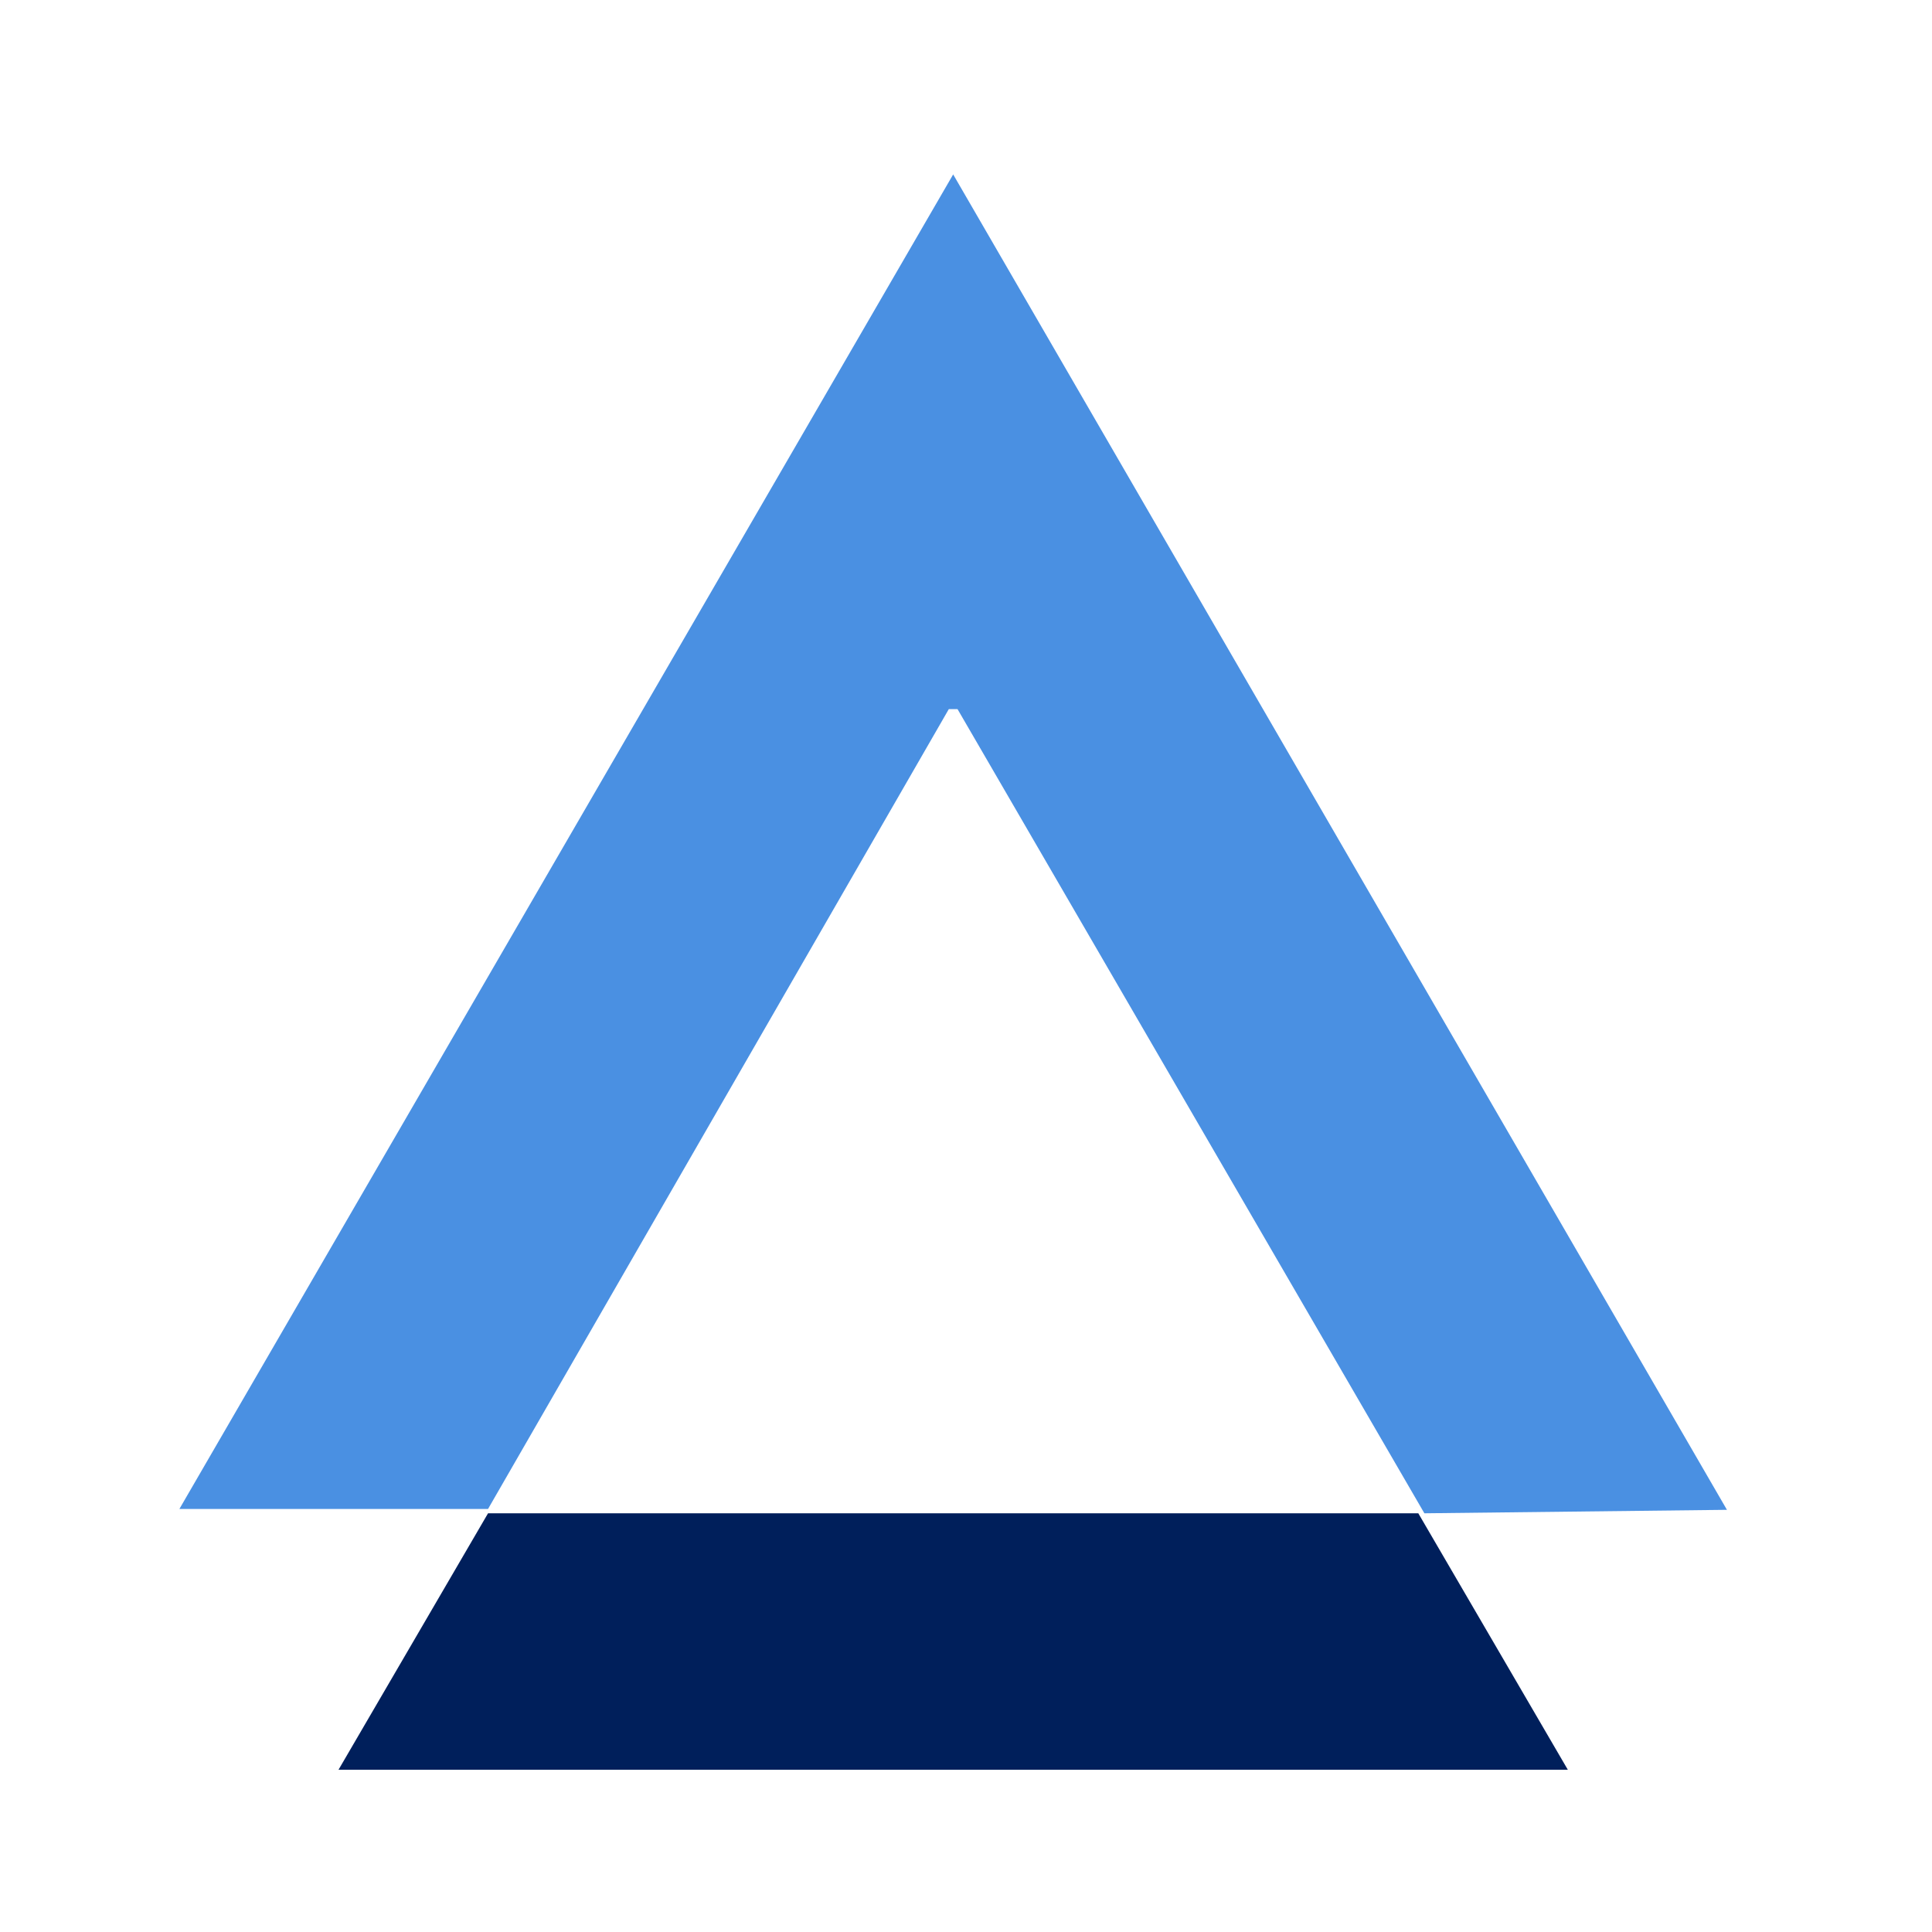
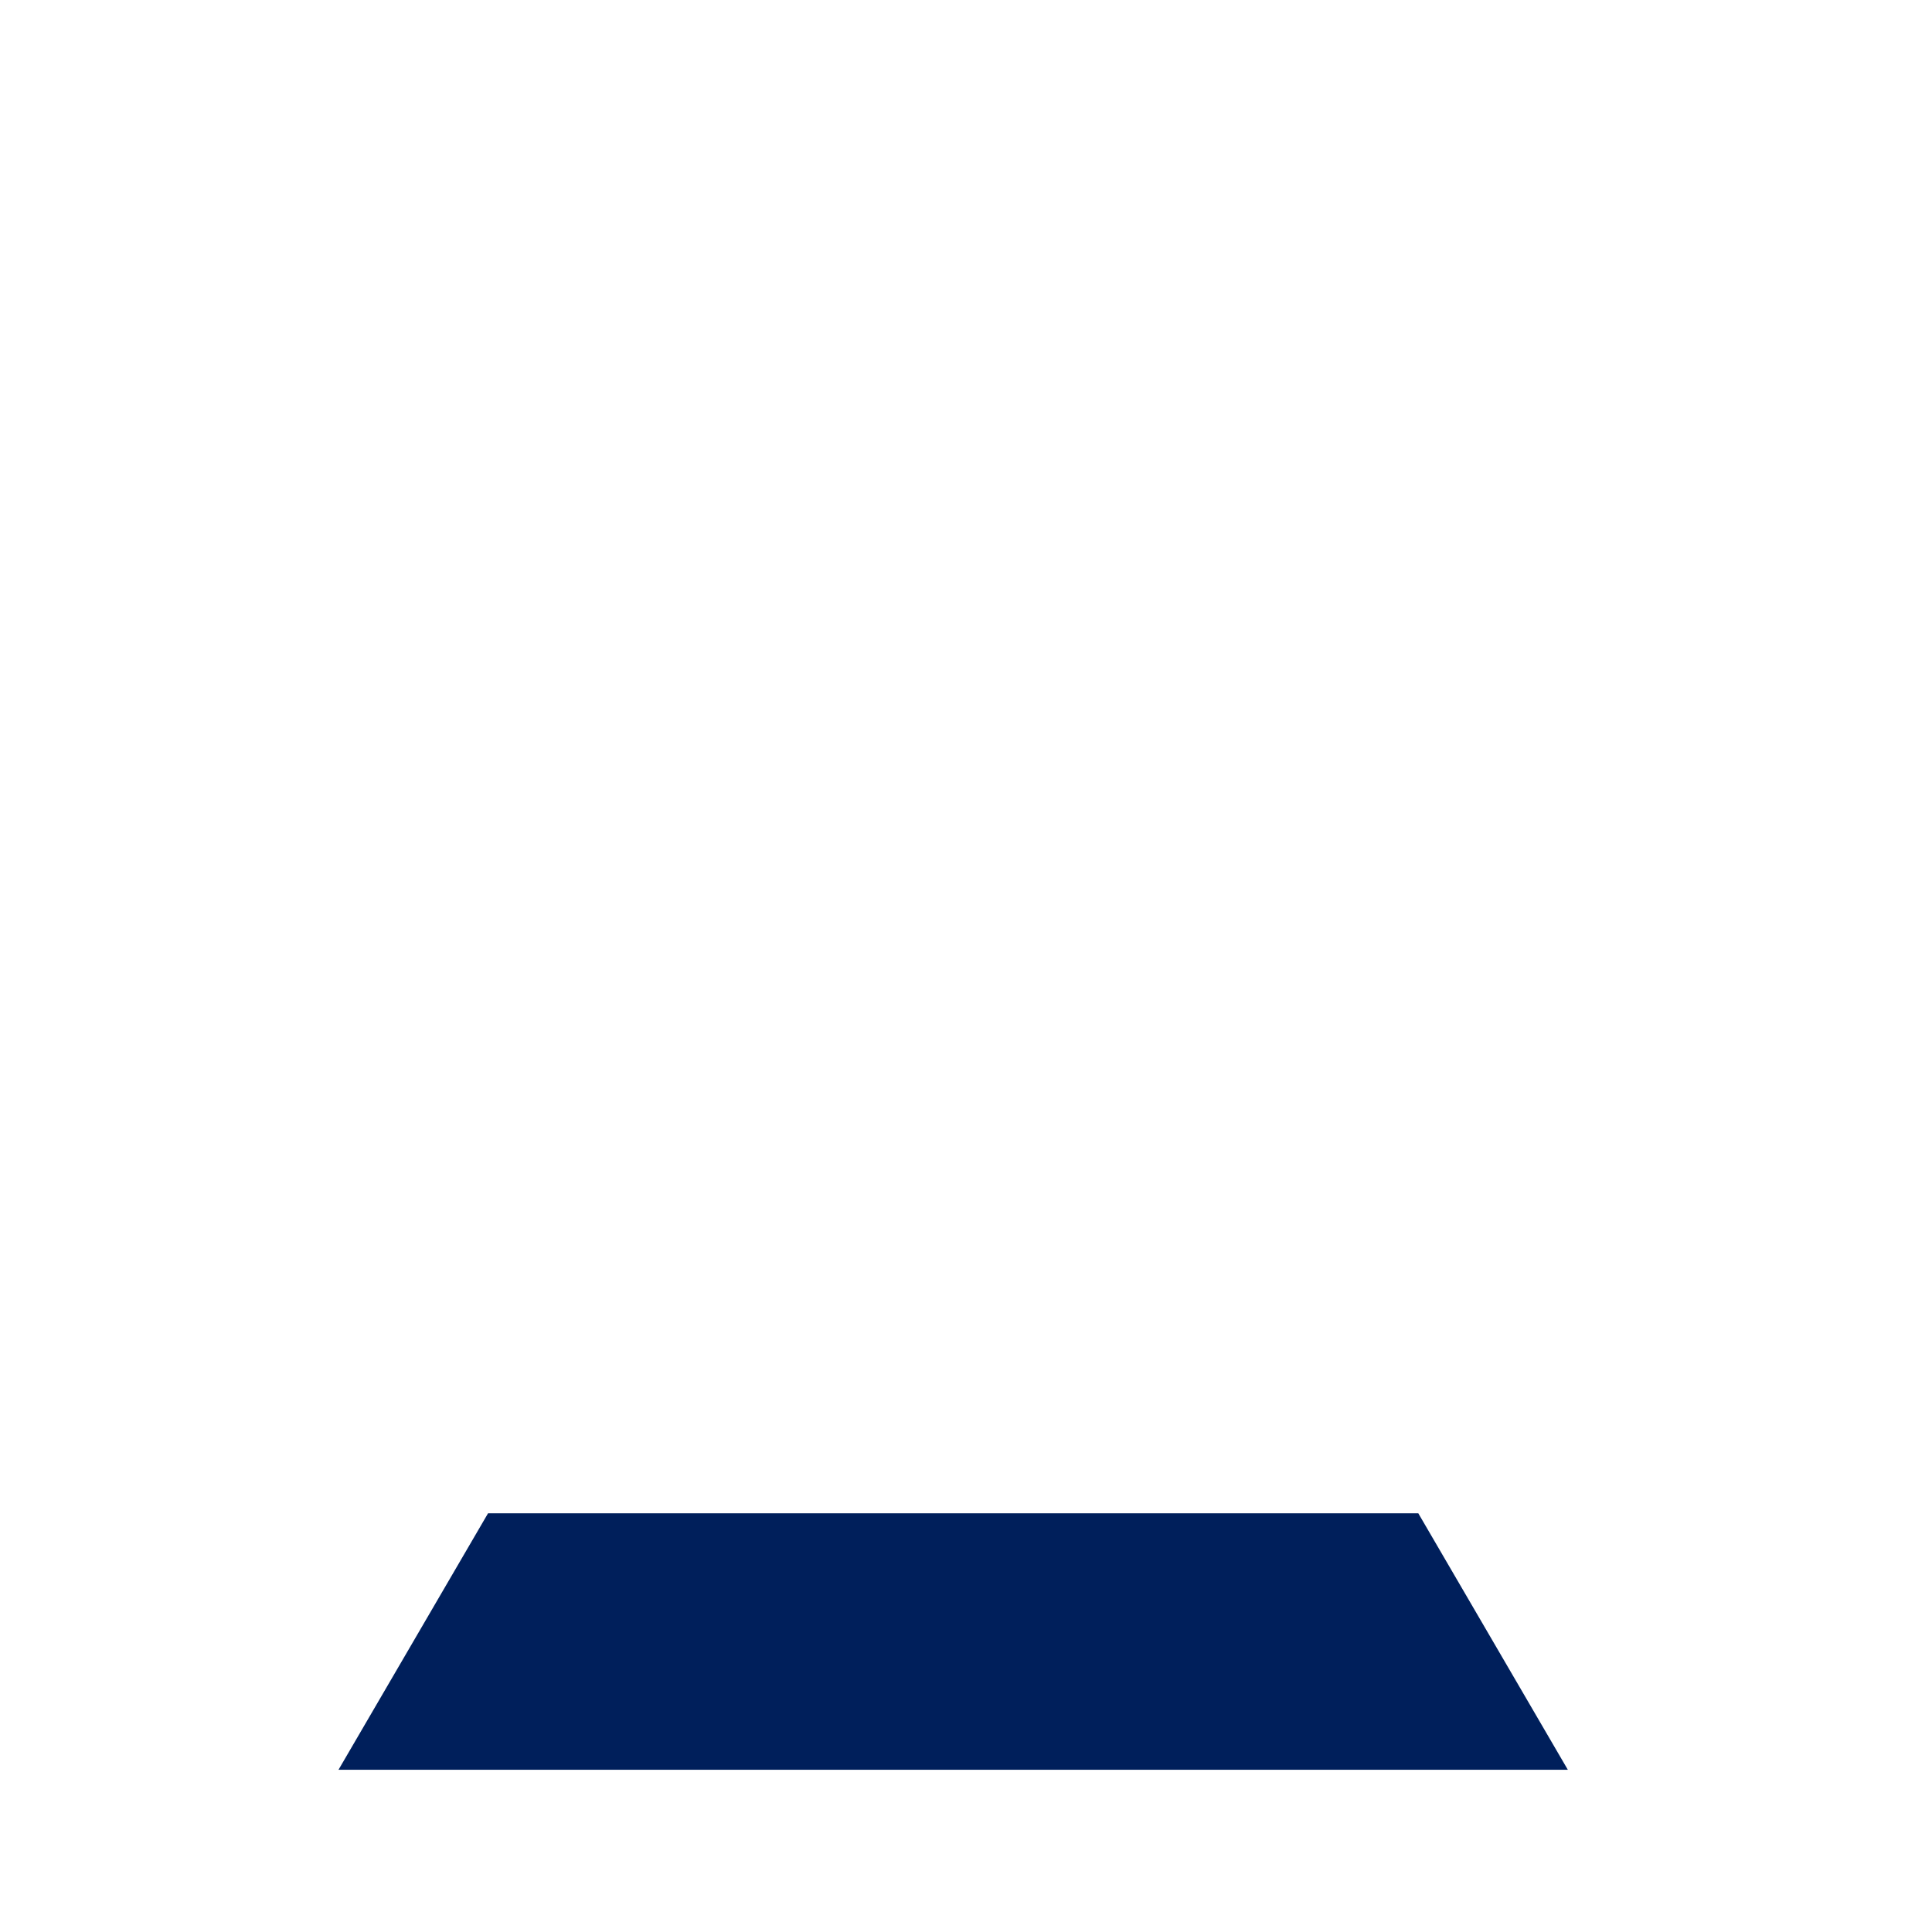
<svg xmlns="http://www.w3.org/2000/svg" version="1.0" width="128pt" height="128pt" viewBox="0 0 100 100" preserveAspectRatio="xMidYMid meet">
  <defs>
    <filter id="f2" width="128" height="128">
      <feColorMatrix type="matrix" values="0 1.0 0 0 0                 0 1.0 0 0 0                 0 0.6 1 0 0                 0 0 0 1 0 " />
    </filter>
  </defs>
  <g transform="matrix(0.045, 0, 0, -0.045, -85.664, 182.728)" stroke="none" style="">
-     <path fill="#4A90E2" d="M 3000 3860 L 2110 2325 L 2465 2325 L 2995 3245 L 3005 3245 L 3542 2320 L 3890 2324 L 3000 3860 Z" />
    <path fill="#001F5B" d="M 2465 2320 L 2293 2025 L 3707 2025 L 3535 2320 L 2465 2320 Z" />
  </g>
</svg>